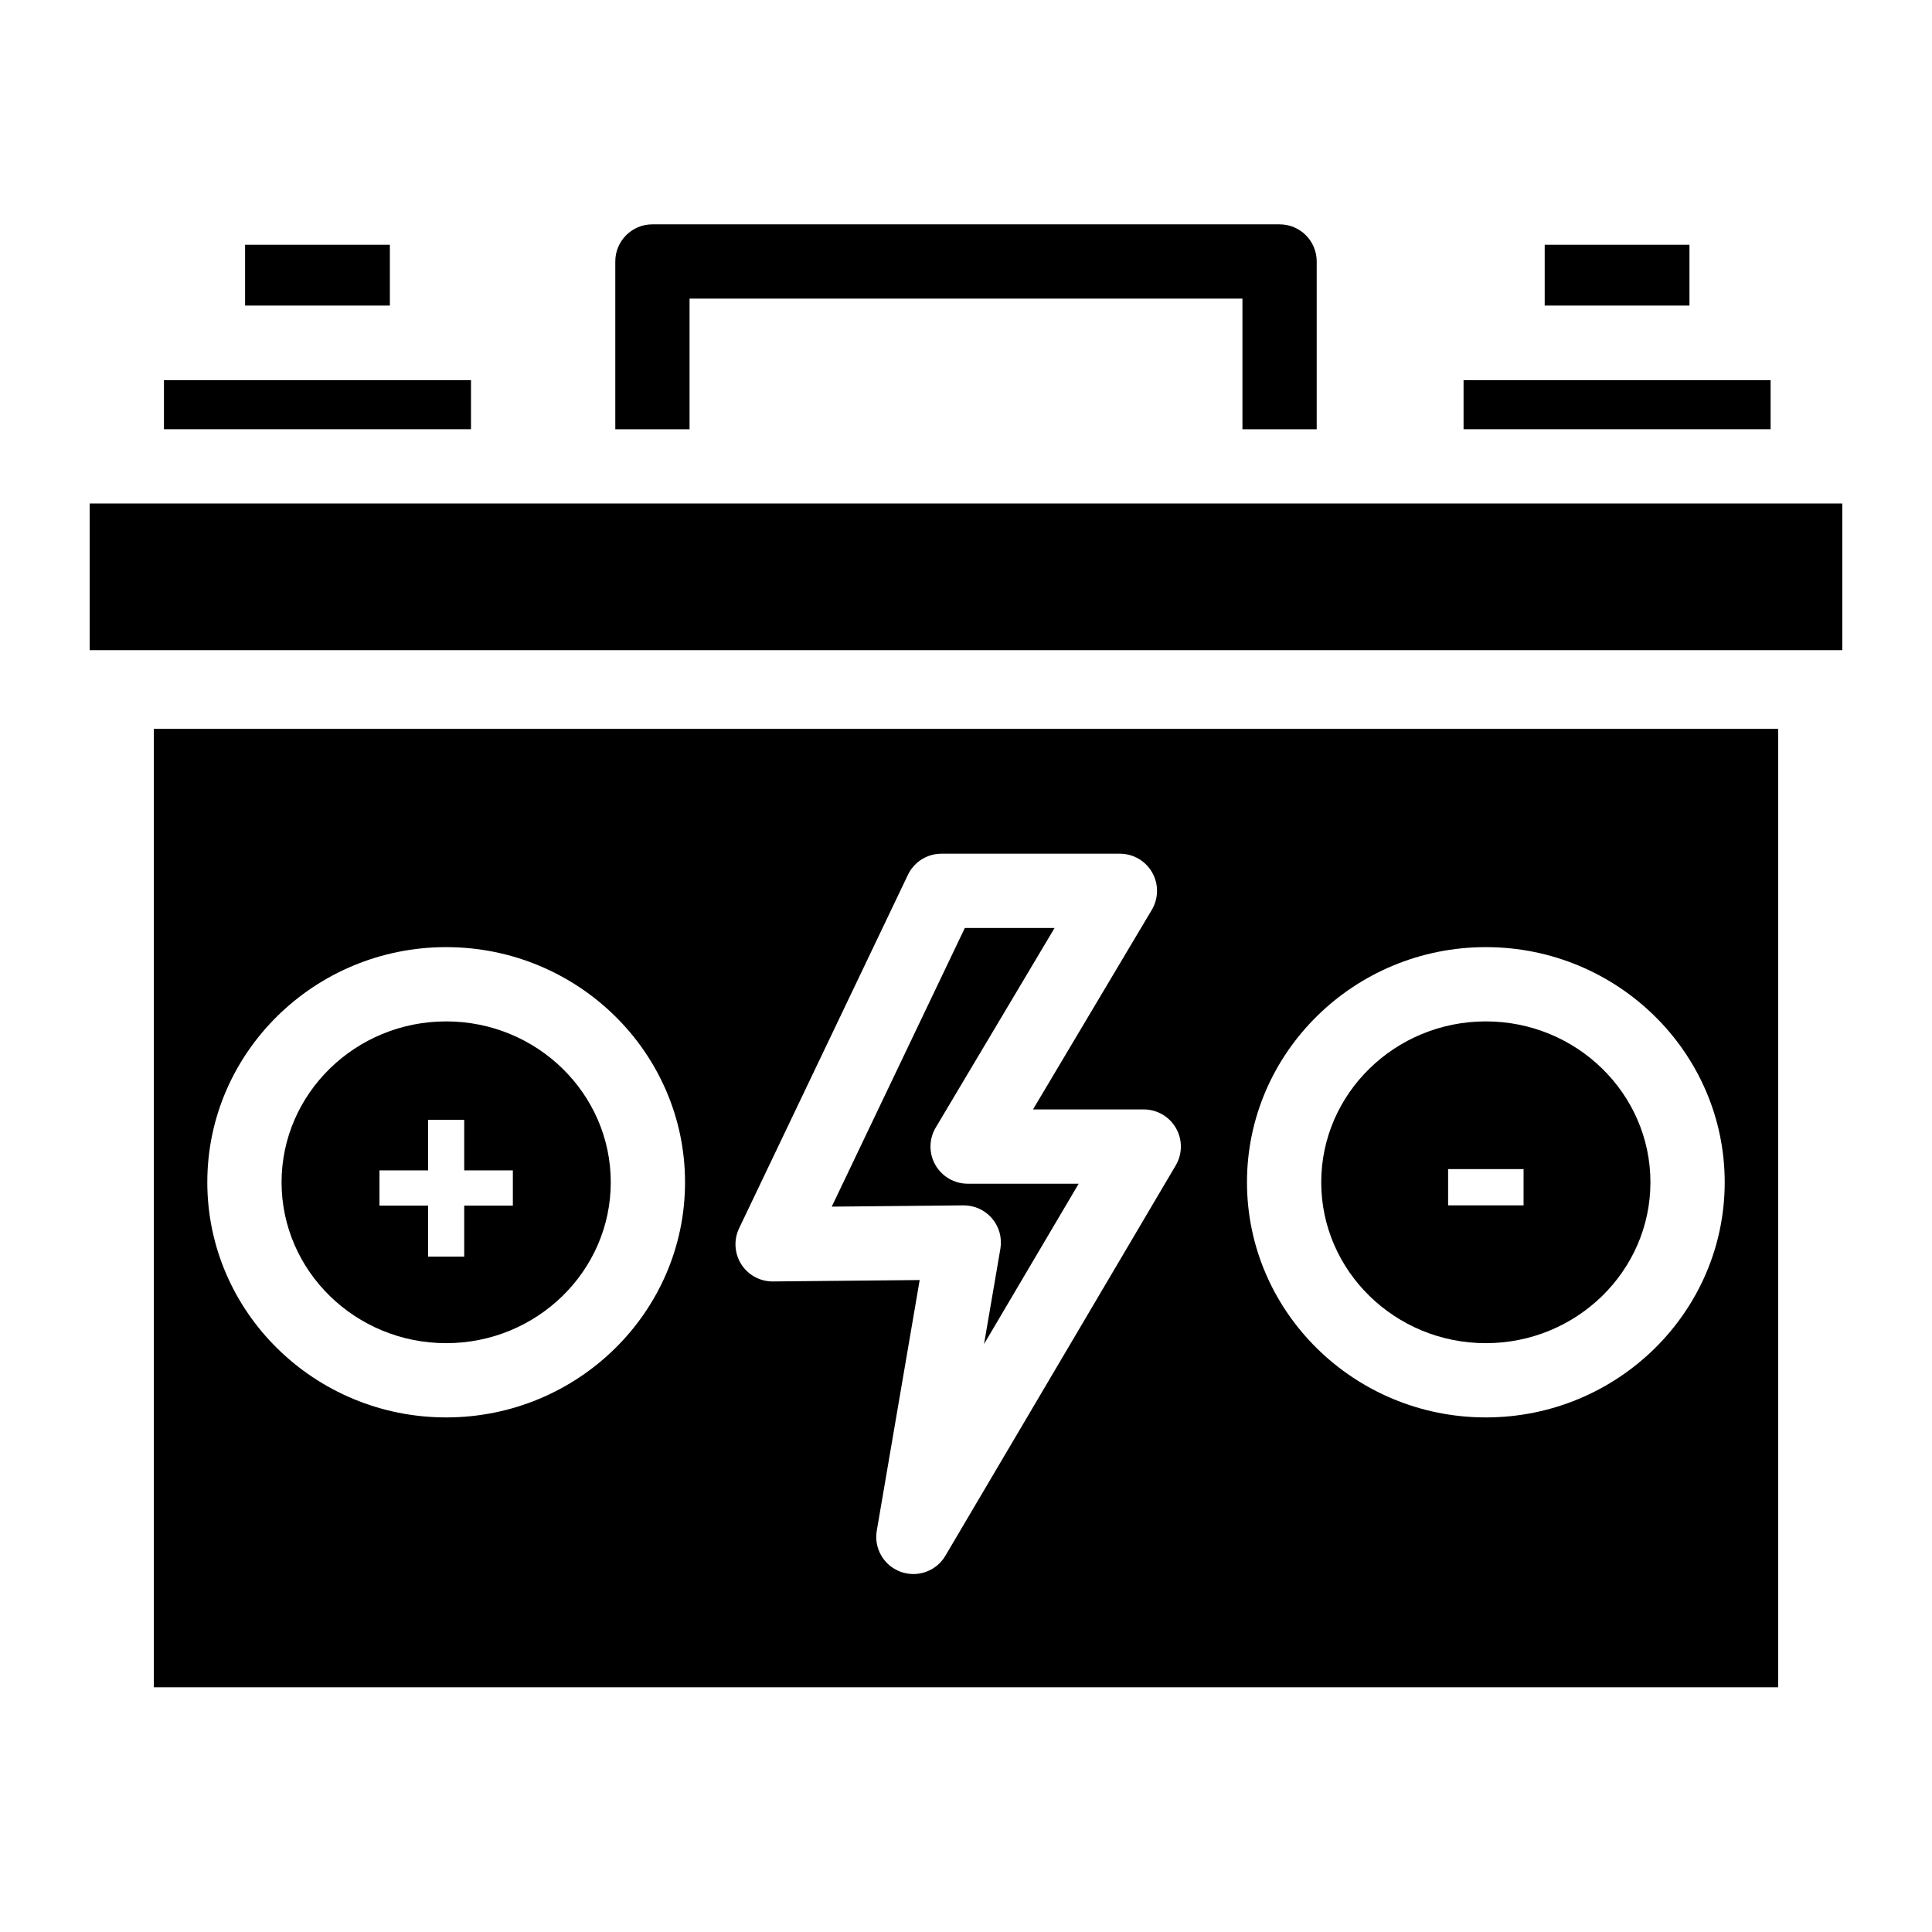
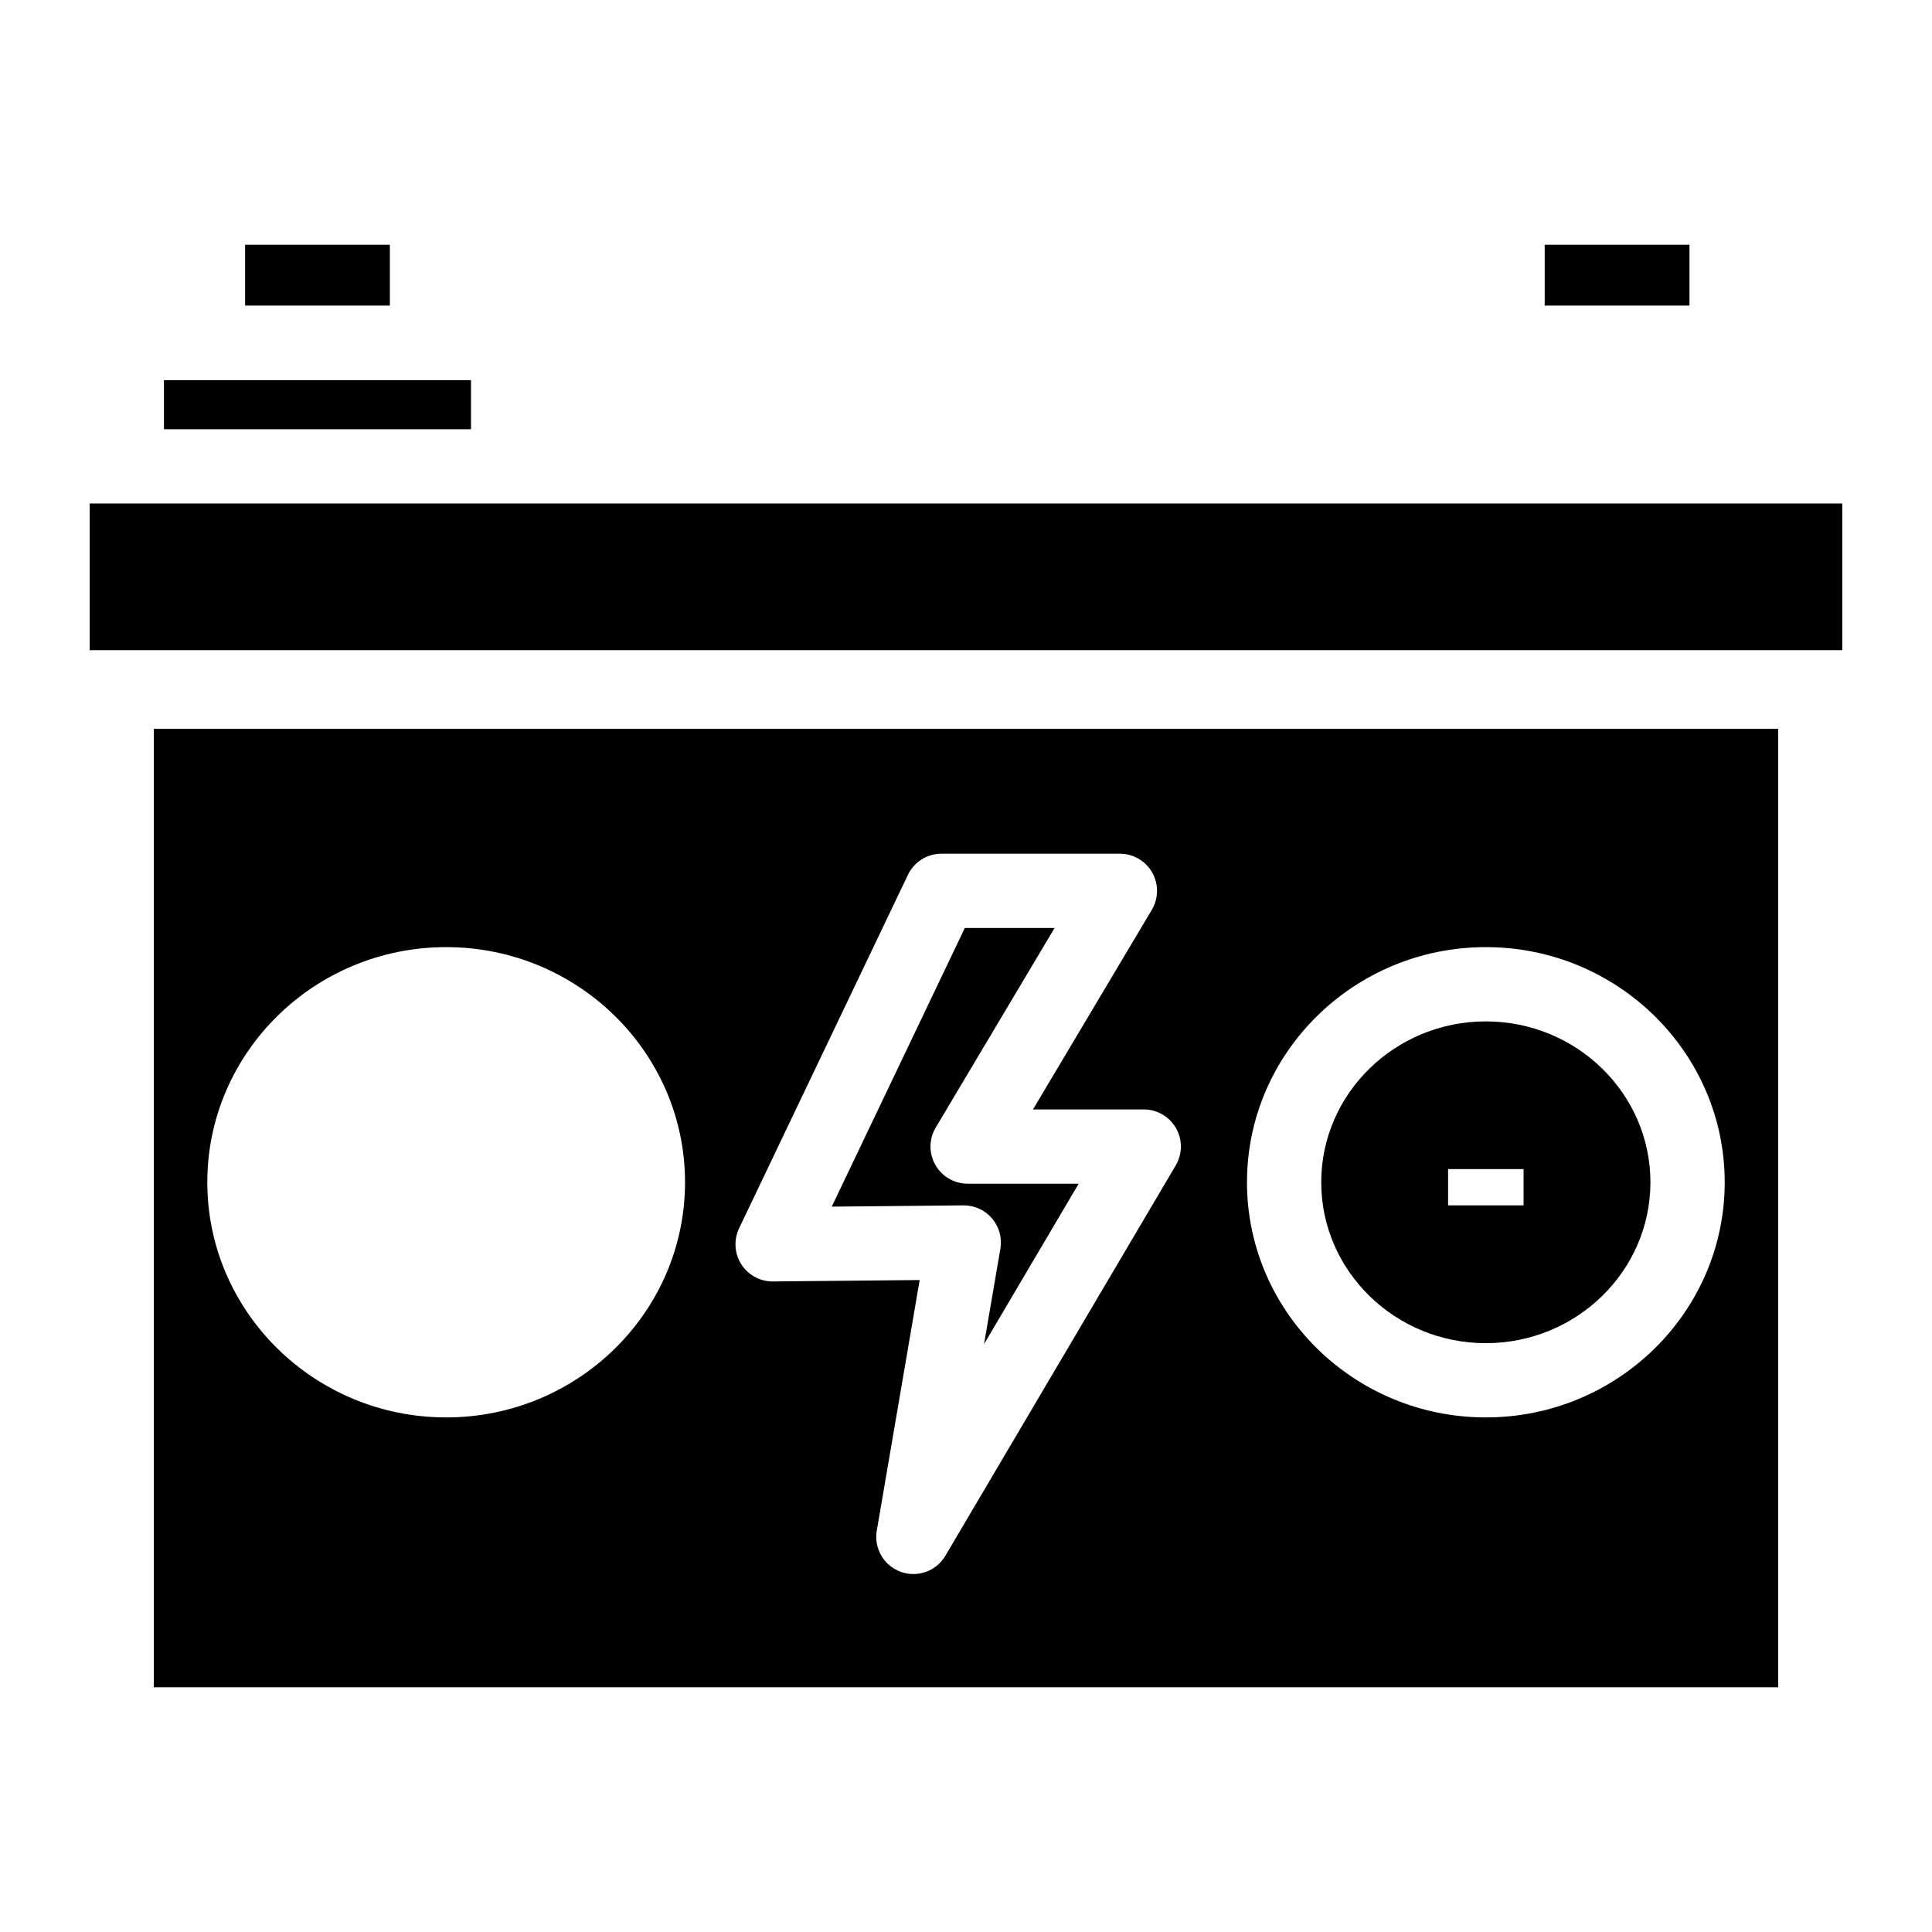
<svg xmlns="http://www.w3.org/2000/svg" fill="#000000" width="800px" height="800px" version="1.1" viewBox="144 144 512 512">
  <g>
-     <path d="m483.1 203.45h-166.2c-5.441 0-9.84 4.41-9.84 9.84v44.469h19.68v-34.629h146.52v34.629h19.68v-44.469c0-5.434-4.398-9.84-9.84-9.84z" />
    <path d="m553.36 208.86h38.367v16.117h-38.367z" />
-     <path d="m531.86 244.74h81.367v13.008h-81.367z" />
    <path d="m184.76 337.16v253.98h430.48v-253.98zm77.48 182.47c-34.902 0-63.301-27.957-63.301-62.316 0-34.363 28.398-62.316 63.301-62.316 34.902 0 63.301 27.957 63.301 62.316 0 34.363-28.398 62.316-63.301 62.316zm193.34-66.785-61.047 103.45c-1.812 3.07-5.078 4.84-8.48 4.84-1.133 0-2.273-0.195-3.387-0.602-4.457-1.633-7.113-6.219-6.309-10.902l11.367-66.41-38.879 0.375h-0.09c-3.367 0-6.496-1.711-8.305-4.547-1.82-2.863-2.047-6.465-0.582-9.535l44.742-93.676c1.633-3.426 5.086-5.598 8.875-5.598h47.301c3.531 0 6.801 1.898 8.551 4.981 1.75 3.07 1.711 6.848-0.098 9.898l-31.488 52.891h29.352c3.531 0 6.789 1.891 8.543 4.961 1.754 3.066 1.727 6.836-0.066 9.875zm82.184 66.785c-34.902 0-63.301-27.957-63.301-62.316 0-34.363 28.398-62.316 63.301-62.316 34.902 0 63.301 27.957 63.301 62.316 0 34.363-28.398 62.316-63.301 62.316z" />
    <path d="m167.77 277.43h464.45v38.867h-464.45z" />
    <path d="m208.95 208.86h38.367v16.117h-38.367z" />
    <path d="m187.45 244.74h81.367v13.008h-81.367z" />
    <path d="m409.11 474.94c0.492-2.875-0.316-5.824-2.203-8.039-1.871-2.203-4.613-3.465-7.5-3.465h-0.09l-34.895 0.336 35.266-73.848h23.785l-31.496 52.891c-1.812 3.039-1.852 6.82-0.098 9.898 1.75 3.078 5.019 4.981 8.551 4.981h29.43l-25.082 42.5z" />
-     <path d="m262.24 414.68c-24.051 0-43.621 19.129-43.621 42.637 0 23.508 19.57 42.637 43.621 42.637s43.621-19.129 43.621-42.637c0-23.508-19.57-42.637-43.621-42.637zm17.672 48.816h-12.891v13.52h-9.566v-13.52h-12.891v-9.328h12.891v-13.41h9.566v13.41h12.891z" />
    <path d="m537.76 414.68c-24.051 0-43.621 19.129-43.621 42.637 0 23.508 19.57 42.637 43.621 42.637 24.051 0 43.621-19.129 43.621-42.637 0-23.508-19.57-42.637-43.621-42.637zm10 48.758h-19.996v-9.613h19.996z" />
  </g>
</svg>